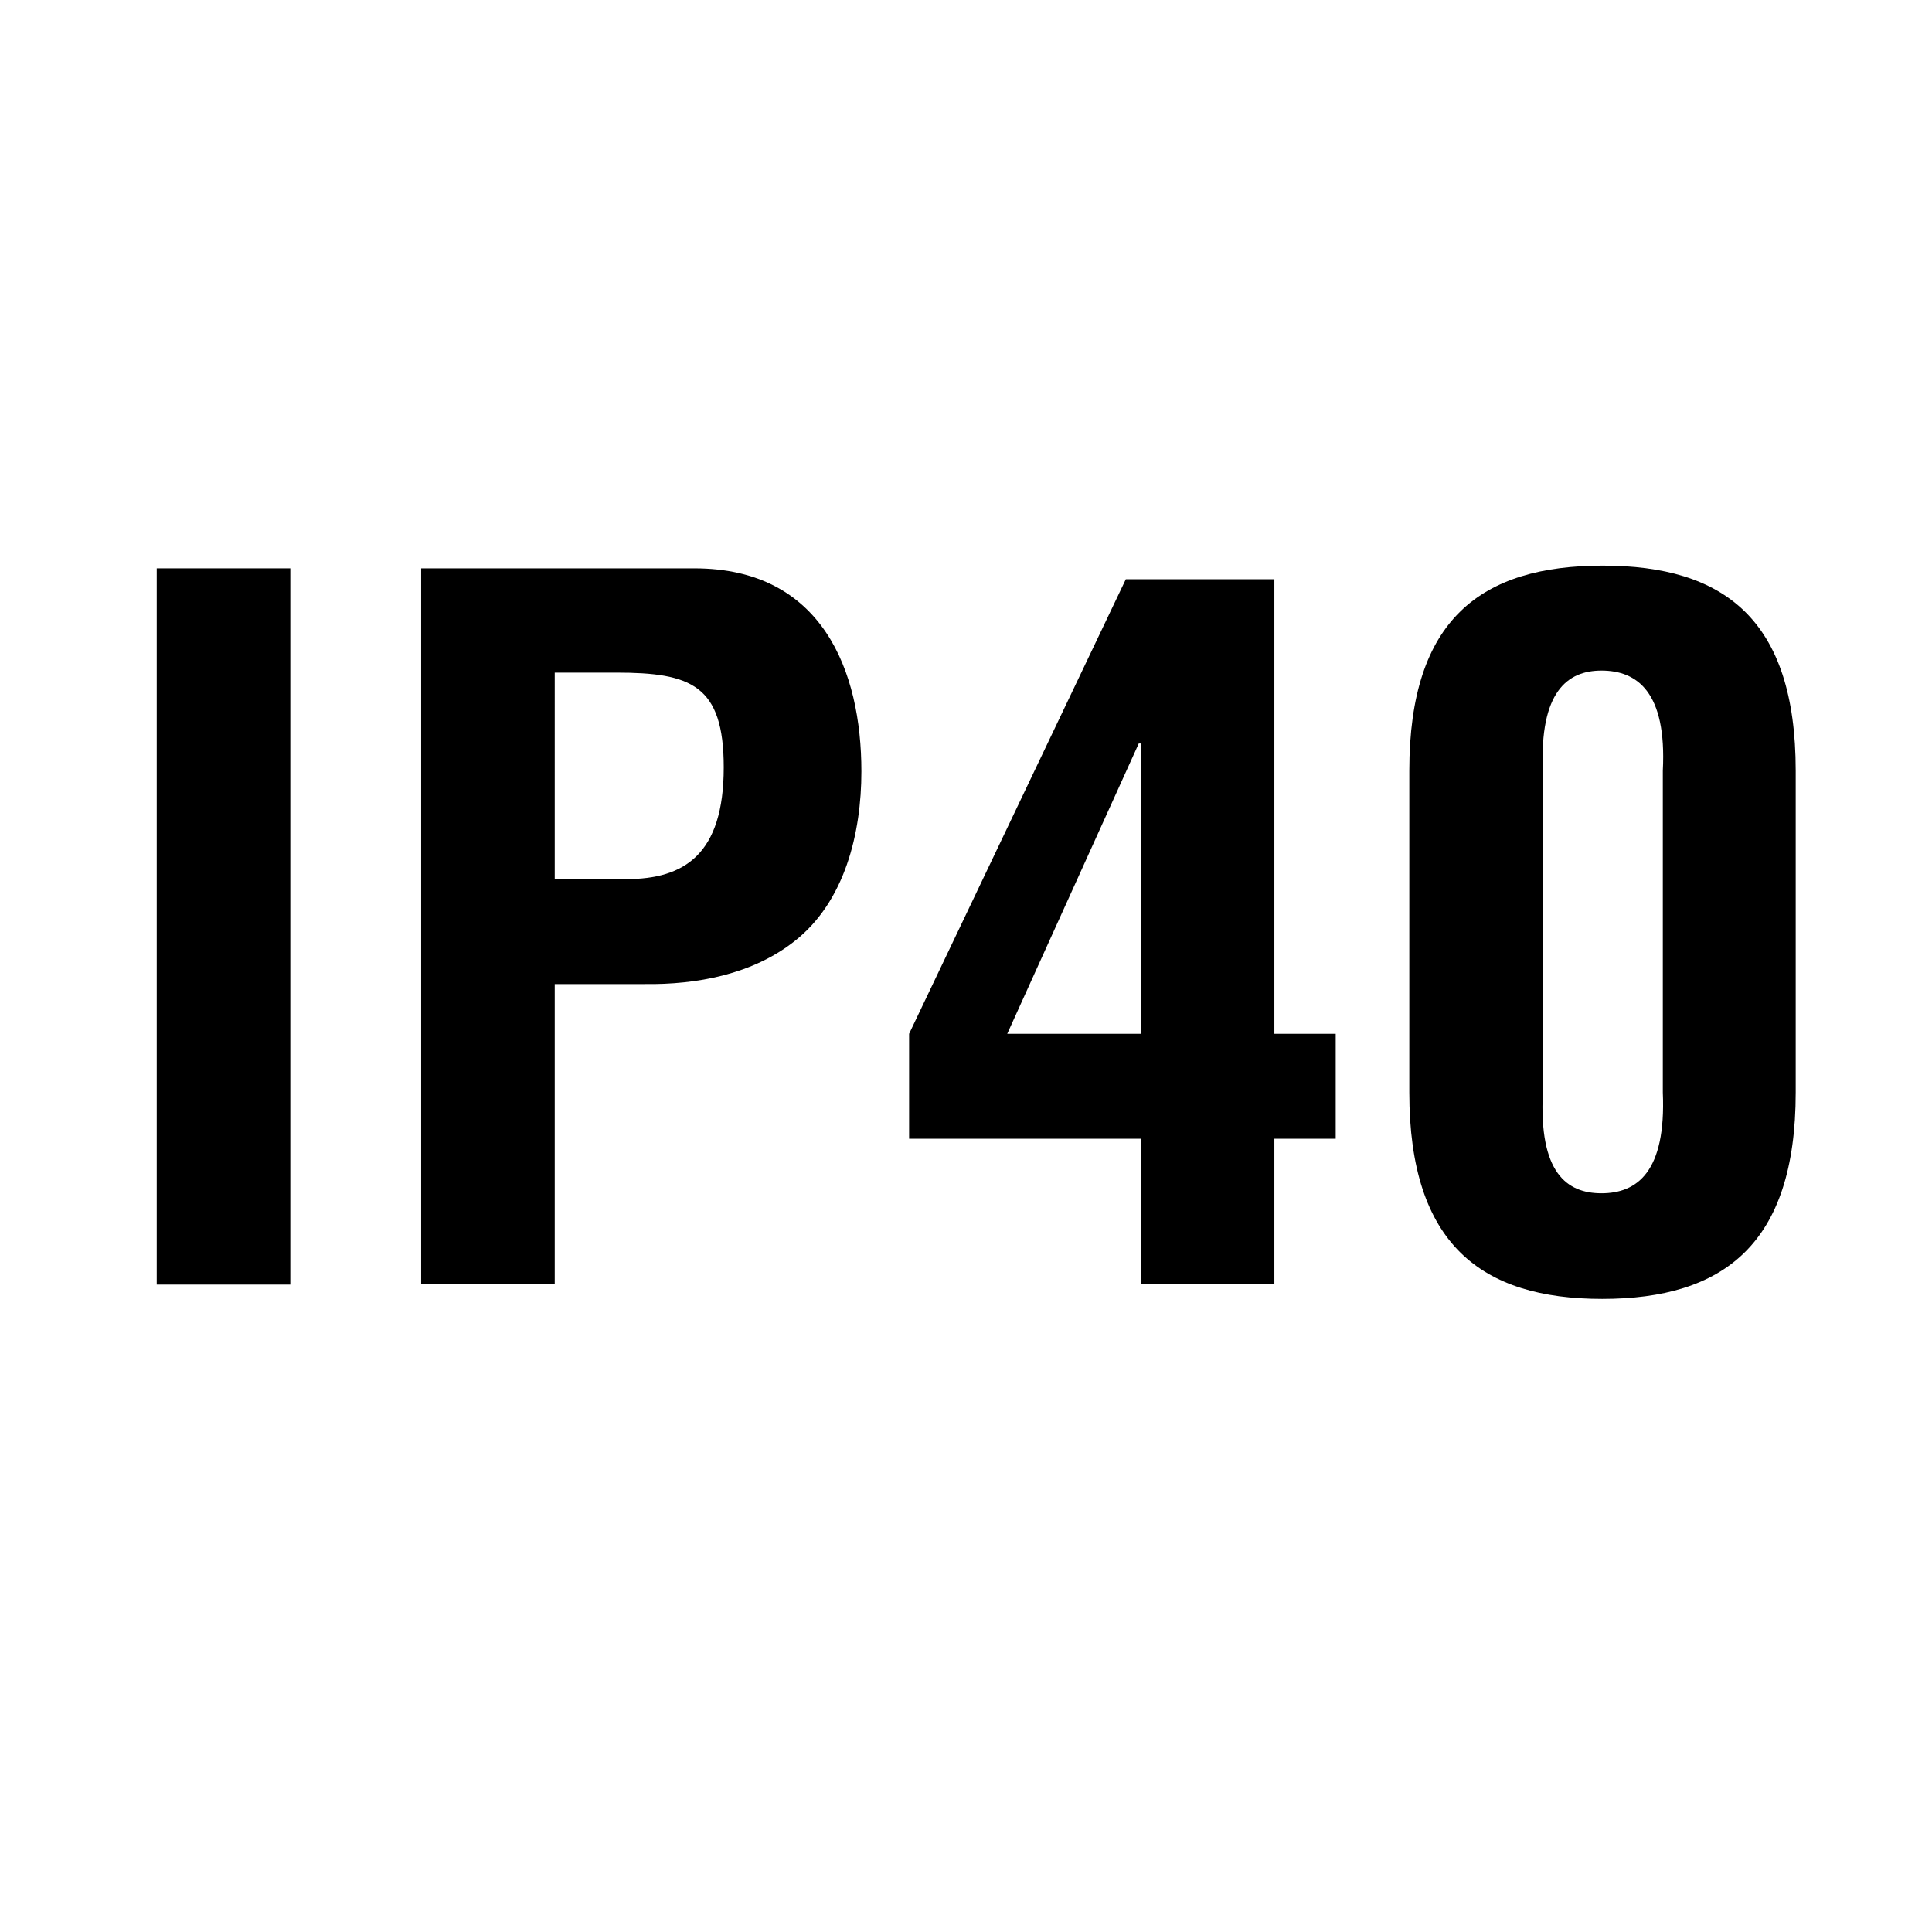
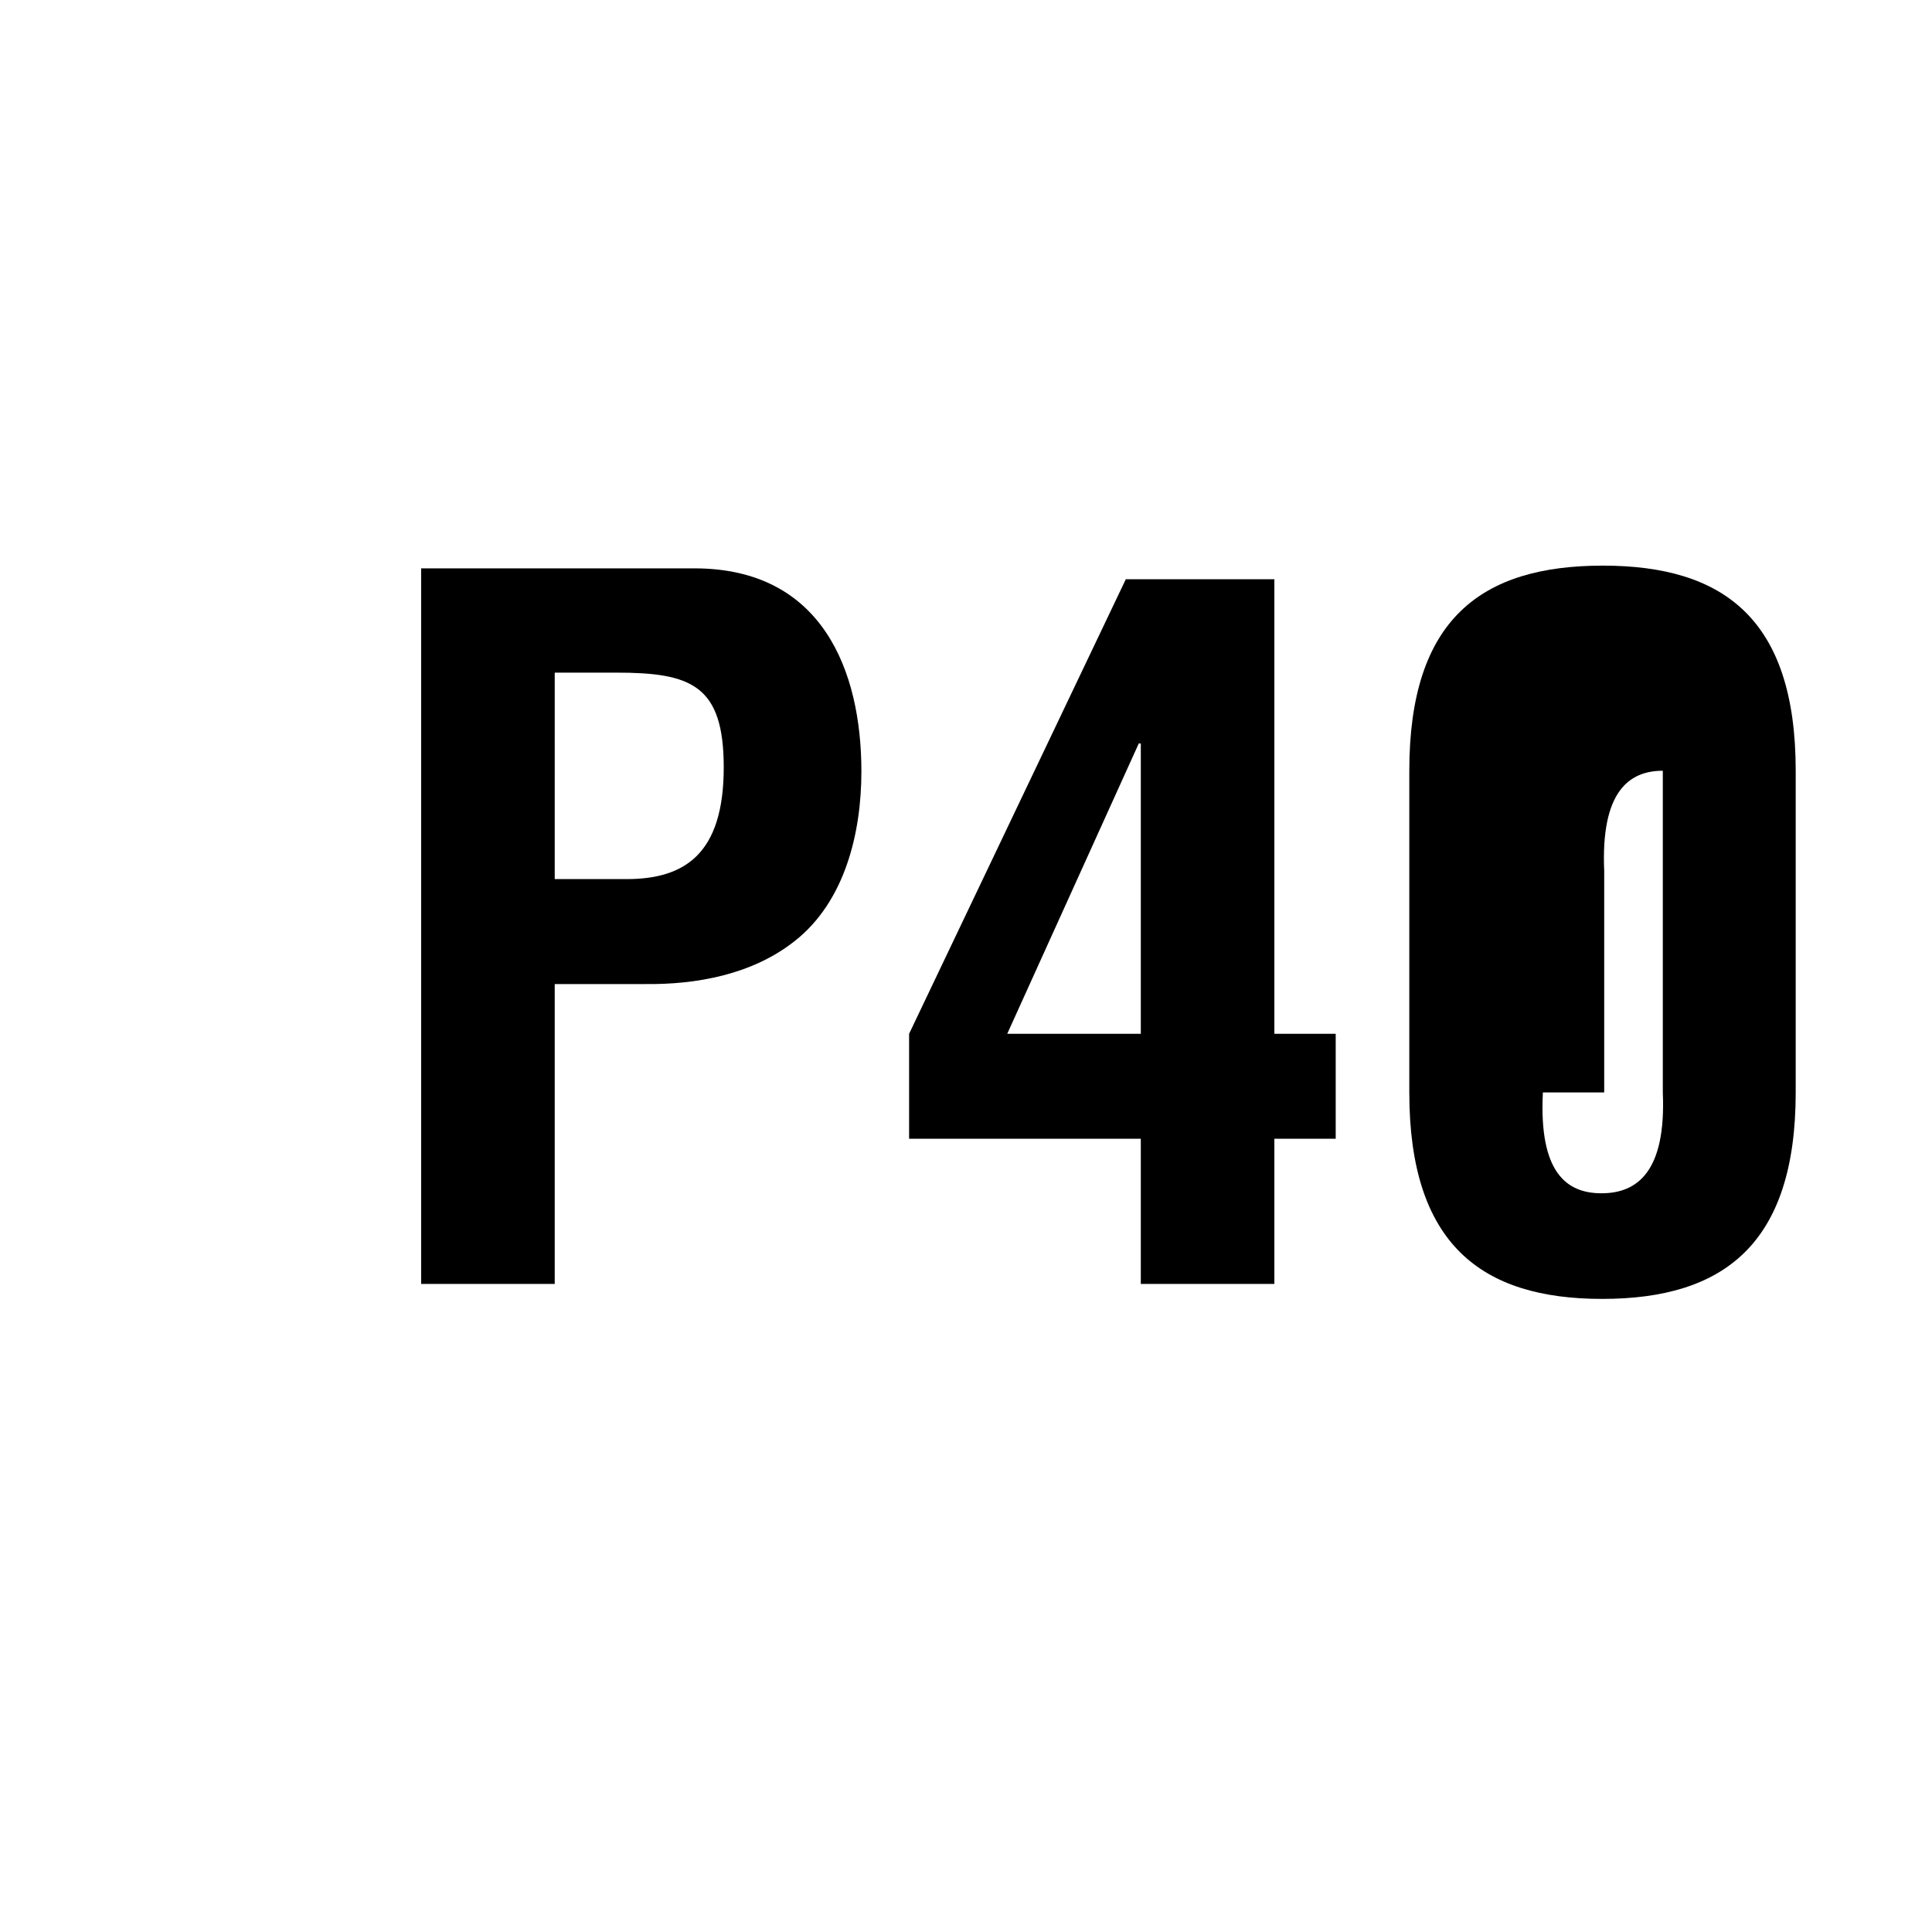
<svg xmlns="http://www.w3.org/2000/svg" version="1.1" id="Vrstva_1" x="0px" y="0px" viewBox="0 0 28.35 28.35" style="enable-background:new 0 0 28.35 28.35;" xml:space="preserve">
  <style type="text/css">
	.st0{fill:none;}
</style>
-   <path class="st0" d="M28.35,26.65c0,0.94-0.76,1.7-1.7,1.7H1.7c-0.94,0-1.7-0.76-1.7-1.7V1.7C0,0.76,0.76,0,1.7,0h24.95  c0.94,0,1.7,0.76,1.7,1.7" />
  <path class="st0" d="M28.35,26.65c0,0.94-0.76,1.7-1.7,1.7H1.7c-0.94,0-1.7-0.76-1.7-1.7V1.7C0,0.76,0.76,0,1.7,0h24.95  c0.94,0,1.7,0.76,1.7,1.7V26.65z" />
  <g>
    <g>
-       <path d="M2.3,18.84V8.34h1.96v10.51H2.3z" />
      <path d="M6.18,18.84V8.34h4.01c1.88,0,2.45,1.51,2.45,2.98c0,0.9-0.24,1.91-0.98,2.49c-0.62,0.49-1.44,0.64-2.2,0.63H8.14v4.4    H6.18z M8.14,12.9h1.05c0.85,0,1.43-0.36,1.43-1.64c0-1.21-0.48-1.39-1.58-1.39h-0.9V12.9z" />
      <path d="M18.7,8.5v6.67h0.9v1.54h-0.9v2.13h-1.96v-2.13h-3.4v-1.54l3.18-6.67H18.7z M16.74,15.17v-4.26h-0.03l-1.93,4.26H16.74z" />
-       <path d="M20.68,11.31c0-2.23,1.06-3.01,2.84-3.01c1.77,0,2.83,0.78,2.83,3.01v4.72c0,2.23-1.06,3.03-2.84,3.03    c-1.77,0-2.83-0.8-2.83-3.03V11.31z M22.64,16.03c-0.06,1.18,0.35,1.48,0.86,1.48c0.52,0,0.95-0.31,0.9-1.48v-4.72    c0.06-1.16-0.38-1.47-0.9-1.47c-0.5,0-0.91,0.31-0.86,1.47V16.03z" />
+       <path d="M20.68,11.31c0-2.23,1.06-3.01,2.84-3.01c1.77,0,2.83,0.78,2.83,3.01v4.72c0,2.23-1.06,3.03-2.84,3.03    c-1.77,0-2.83-0.8-2.83-3.03V11.31z M22.64,16.03c-0.06,1.18,0.35,1.48,0.86,1.48c0.52,0,0.95-0.31,0.9-1.48v-4.72    c-0.5,0-0.91,0.31-0.86,1.47V16.03z" />
    </g>
  </g>
  <g>
</g>
  <g>
</g>
</svg>